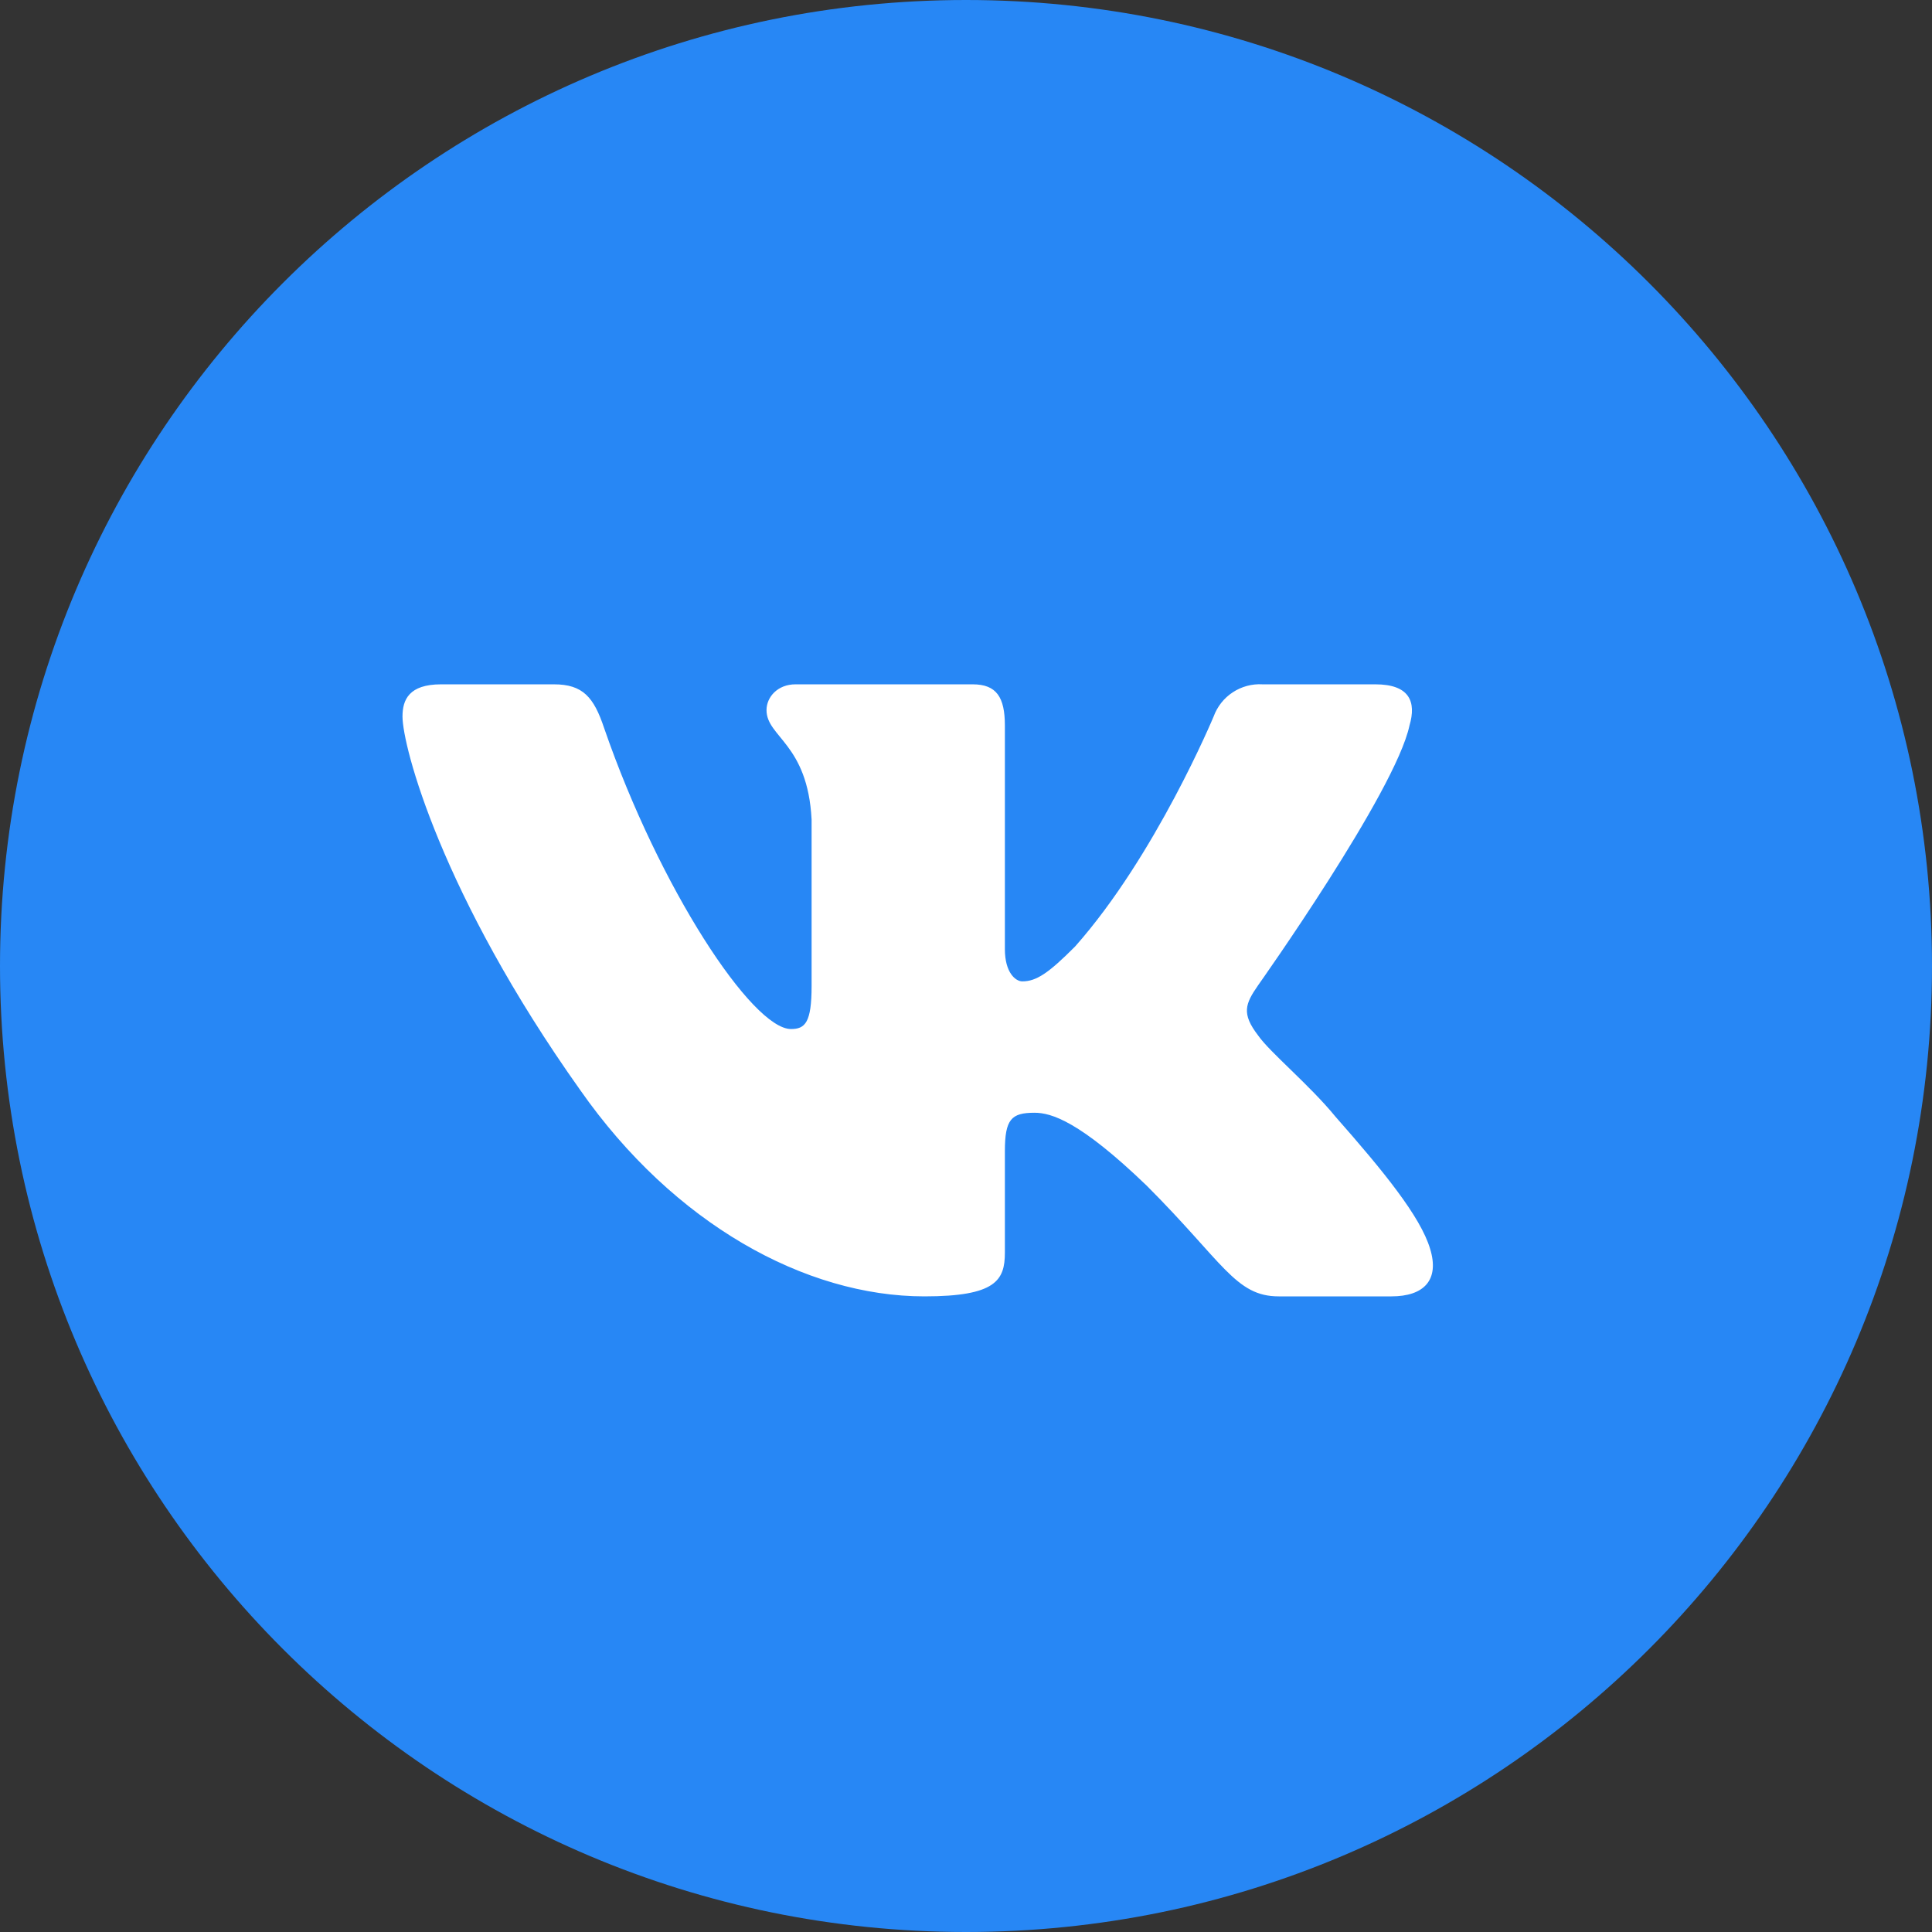
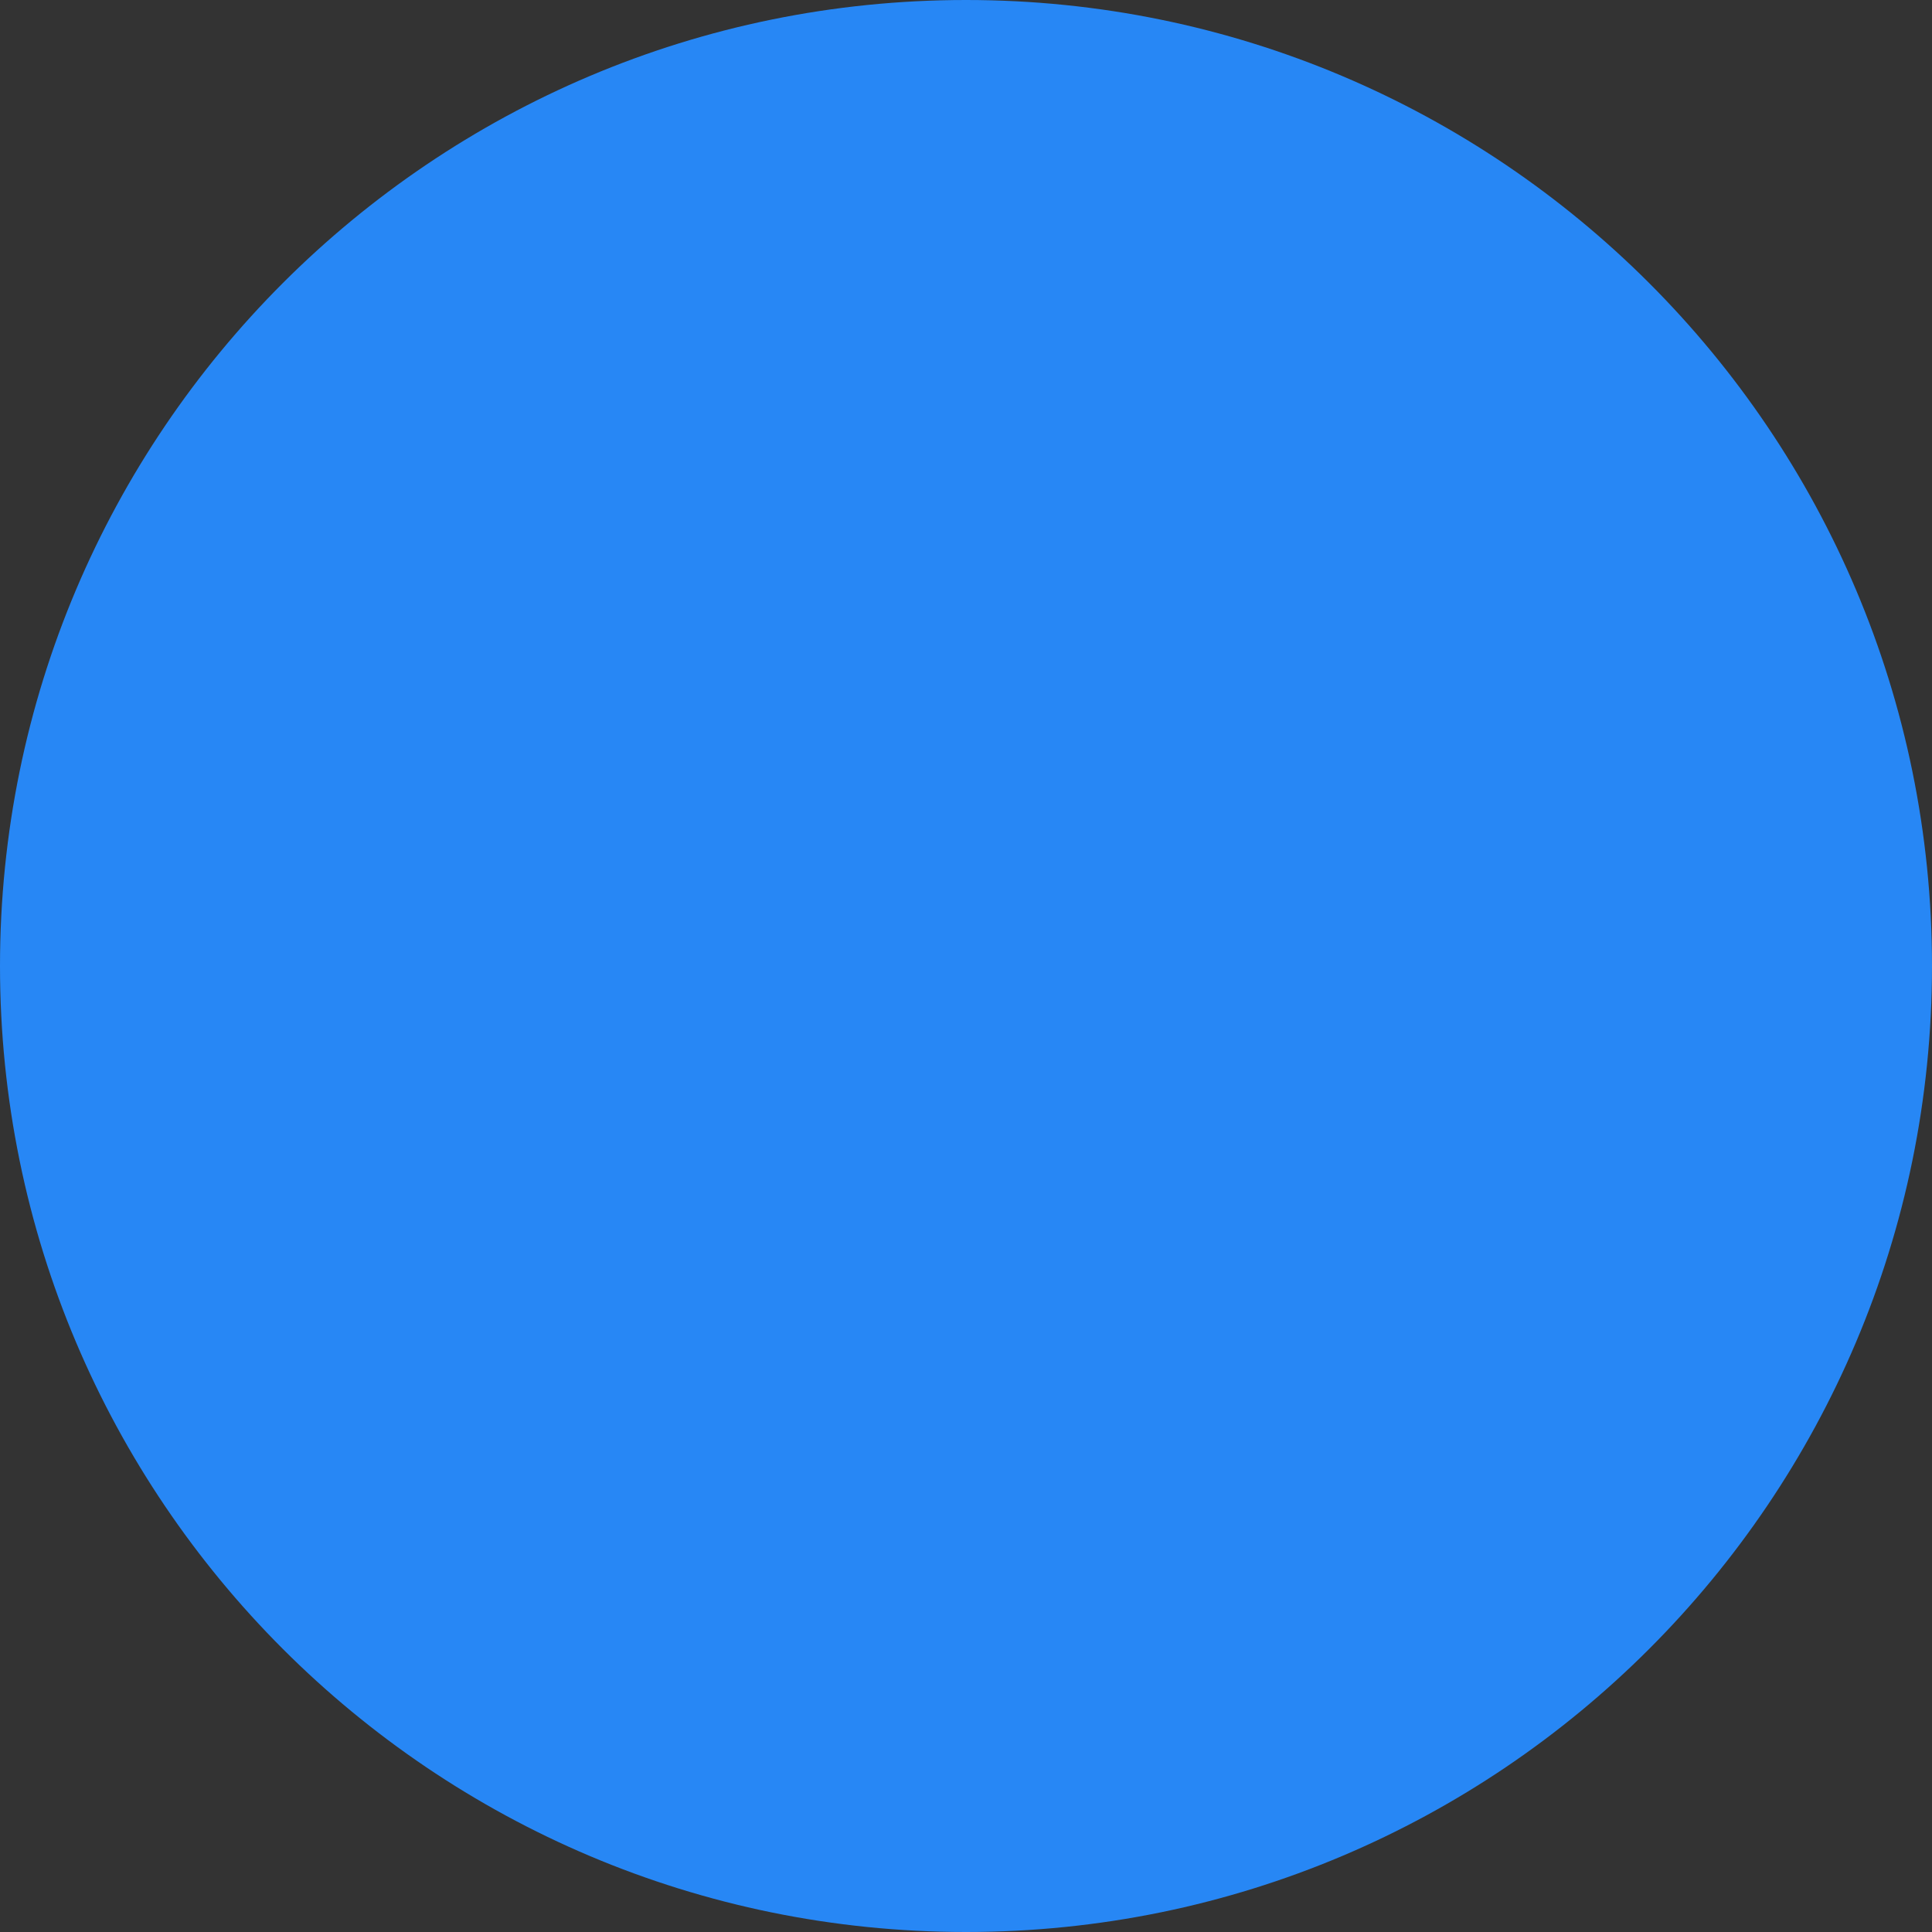
<svg xmlns="http://www.w3.org/2000/svg" width="24" height="24" viewBox="0 0 24 24" fill="none">
  <rect x="0" y="0" width="24" height="24" fill="#333333" stroke="none" />
  <path d="M0 12C0 5.373 5.373 0 12 0C18.627 0 24 5.373 24 12C24 18.627 18.627 24 12 24C5.373 24 0 18.627 0 12Z" fill="#2787F5" />
-   <path fill-rule="evenodd" clip-rule="evenodd" d="M6.881 8.501H5.48C5.08 8.501 5 8.693 5 8.901C5 9.269 5.48 11.11 7.209 13.543C8.369 15.2 10.002 16.104 11.483 16.104C12.371 16.104 12.483 15.904 12.483 15.56V14.303C12.483 13.903 12.563 13.823 12.851 13.823C13.059 13.823 13.412 13.927 14.244 14.728C15.196 15.68 15.348 16.104 15.885 16.104H17.285C17.685 16.104 17.886 15.904 17.765 15.512C17.645 15.112 17.189 14.552 16.589 13.871C16.269 13.479 15.773 13.071 15.629 12.863C15.42 12.591 15.468 12.471 15.629 12.239C15.629 12.239 17.333 9.838 17.509 9.013C17.597 8.717 17.509 8.501 17.085 8.501H15.684C15.553 8.493 15.424 8.528 15.314 8.6C15.204 8.672 15.121 8.778 15.076 8.901C15.076 8.901 14.356 10.63 13.355 11.758C13.027 12.087 12.875 12.191 12.699 12.191C12.619 12.191 12.483 12.087 12.483 11.79V9.013C12.483 8.661 12.379 8.501 12.083 8.501H9.882C9.658 8.501 9.522 8.661 9.522 8.821C9.522 9.157 10.034 9.237 10.082 10.182V12.247C10.082 12.703 10.002 12.783 9.826 12.783C9.346 12.783 8.193 11.038 7.505 9.045C7.377 8.661 7.241 8.501 6.881 8.501Z" fill="white" />
</svg>